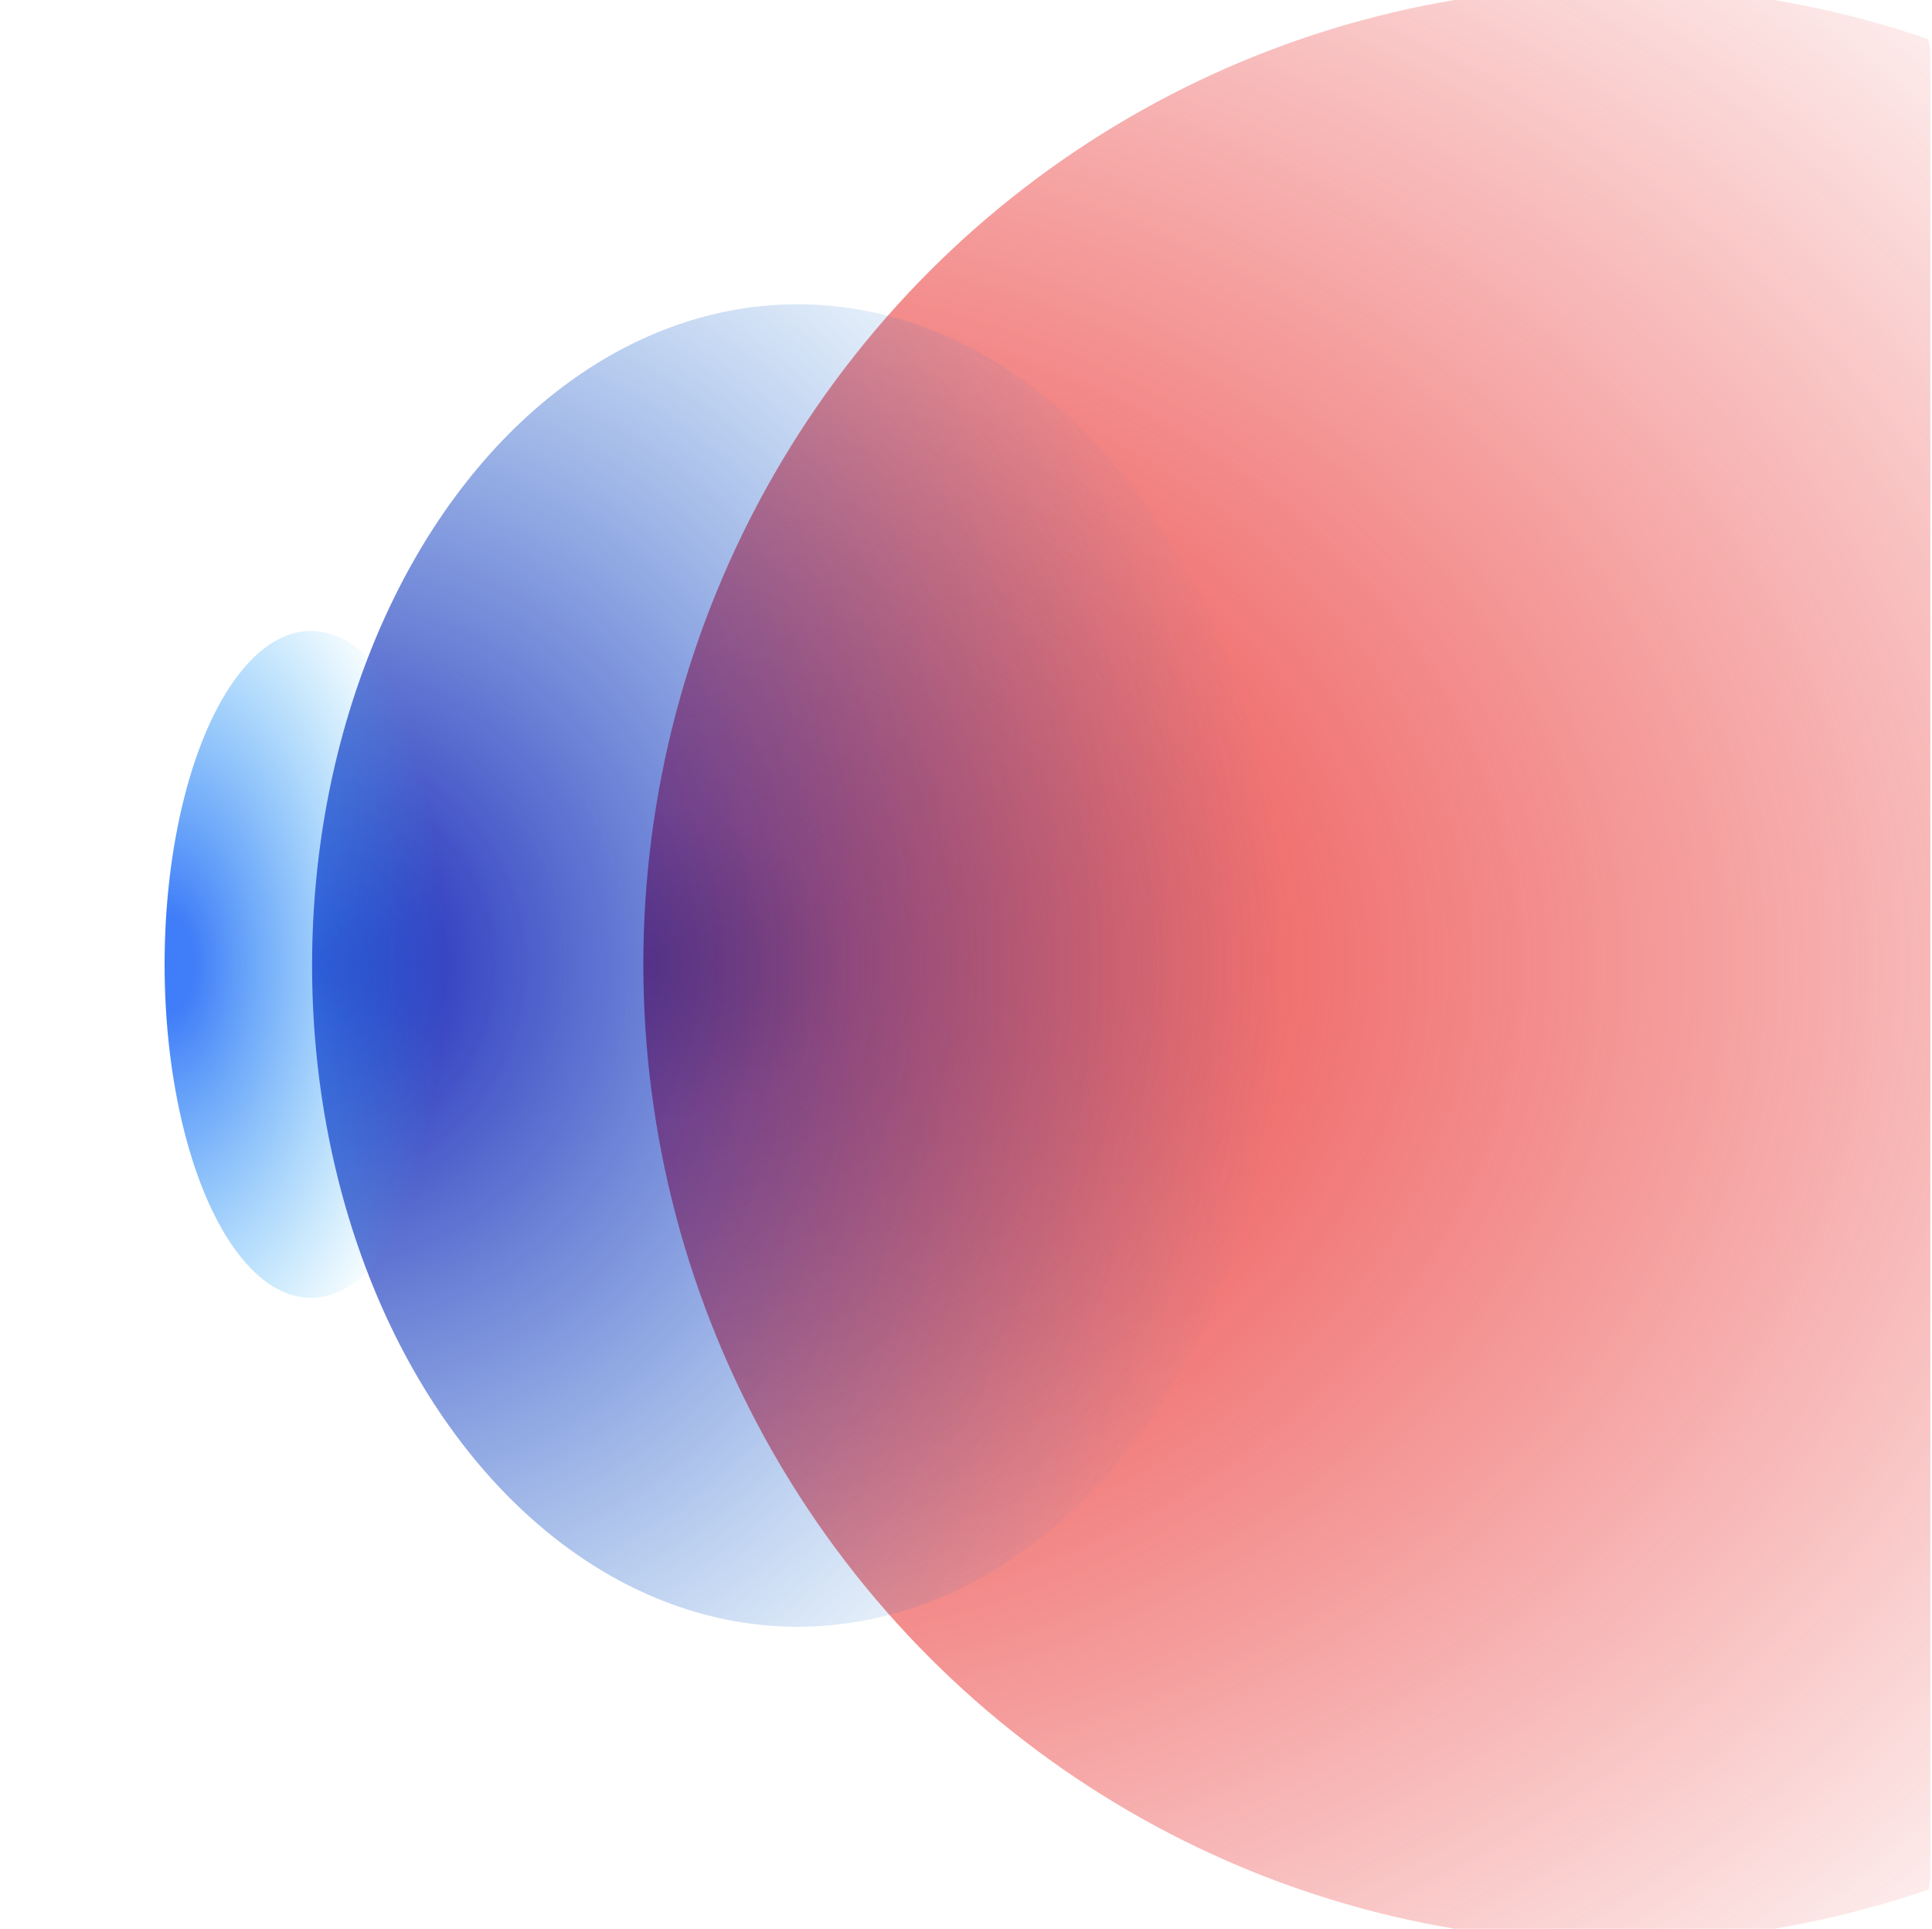
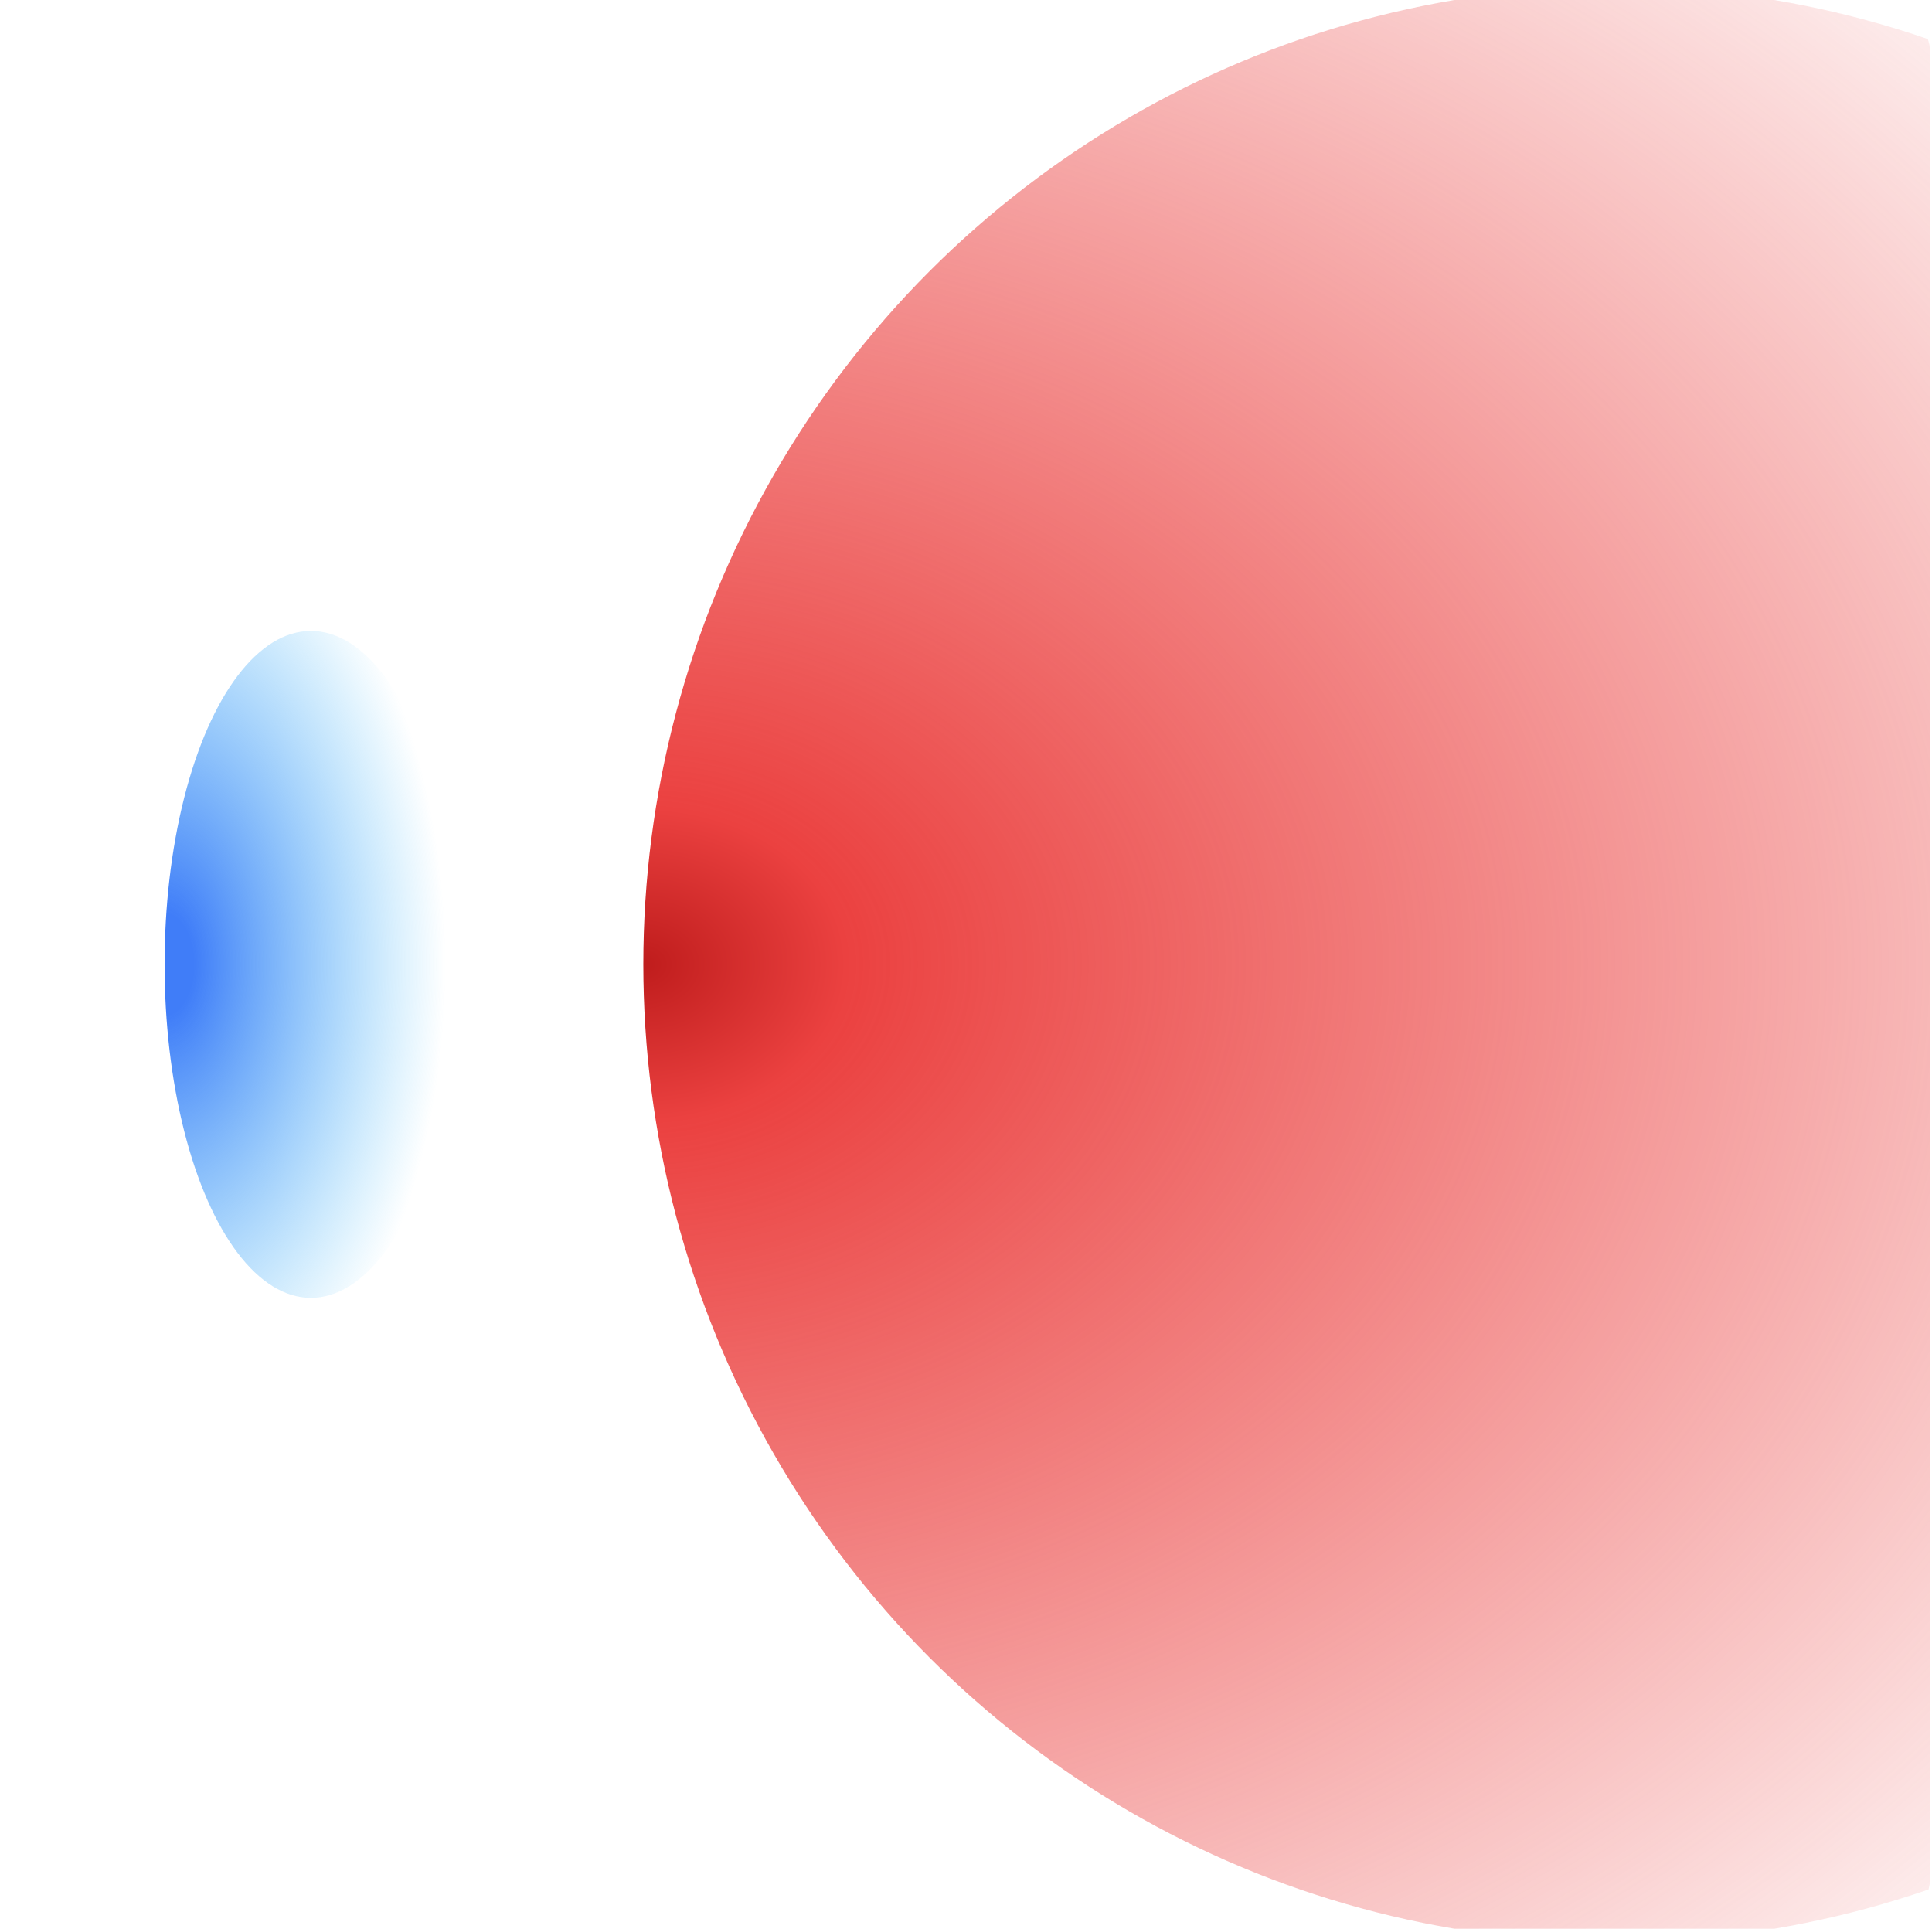
<svg xmlns="http://www.w3.org/2000/svg" width="581" height="580" viewBox="0 0 581 580" fill="none">
  <g clip-path="url(#clip0_6967_2634)">
    <ellipse cx="485.482" cy="290" rx="294" ry="292.019" transform="rotate(-90 485.482 290)" fill="url(#paint0_radial_6967_2634)" />
-     <ellipse cx="239.858" cy="290.341" rx="198.842" ry="146.009" transform="rotate(-90 239.858 290.341)" fill="url(#paint1_radial_6967_2634)" />
    <ellipse cx="93.507" cy="290" rx="100.274" ry="44.008" transform="rotate(-90 93.507 290)" fill="url(#paint2_radial_6967_2634)" />
  </g>
  <defs>
    <radialGradient id="paint0_radial_6967_2634" cx="0" cy="0" r="1" gradientUnits="userSpaceOnUse" gradientTransform="translate(485.482 -2.019) rotate(90) scale(584.037 441.859)">
      <stop stop-color="#BF1C1C" />
      <stop offset="0.105" stop-color="#EB4140" />
      <stop offset="1" stop-color="#EB4140" stop-opacity="0" />
    </radialGradient>
    <radialGradient id="paint1_radial_6967_2634" cx="0" cy="0" r="1" gradientUnits="userSpaceOnUse" gradientTransform="translate(239.858 144.332) rotate(90) scale(292.019 298.844)">
      <stop stop-color="#171AB5" />
      <stop offset="1" stop-color="#217ED5" stop-opacity="0" />
    </radialGradient>
    <radialGradient id="paint2_radial_6967_2634" cx="0" cy="0" r="1" gradientUnits="userSpaceOnUse" gradientTransform="translate(93.507 245.993) rotate(90) scale(84.431 144.568)">
      <stop stop-color="#407DF8" />
      <stop offset="0.105" stop-color="#407DF8" />
      <stop offset="1" stop-color="#40BEF8" stop-opacity="0" />
    </radialGradient>
    <clipPath id="clip0_6967_2634">
      <rect x="0.5" width="580" height="580" rx="16" fill="white" />
    </clipPath>
  </defs>
</svg>